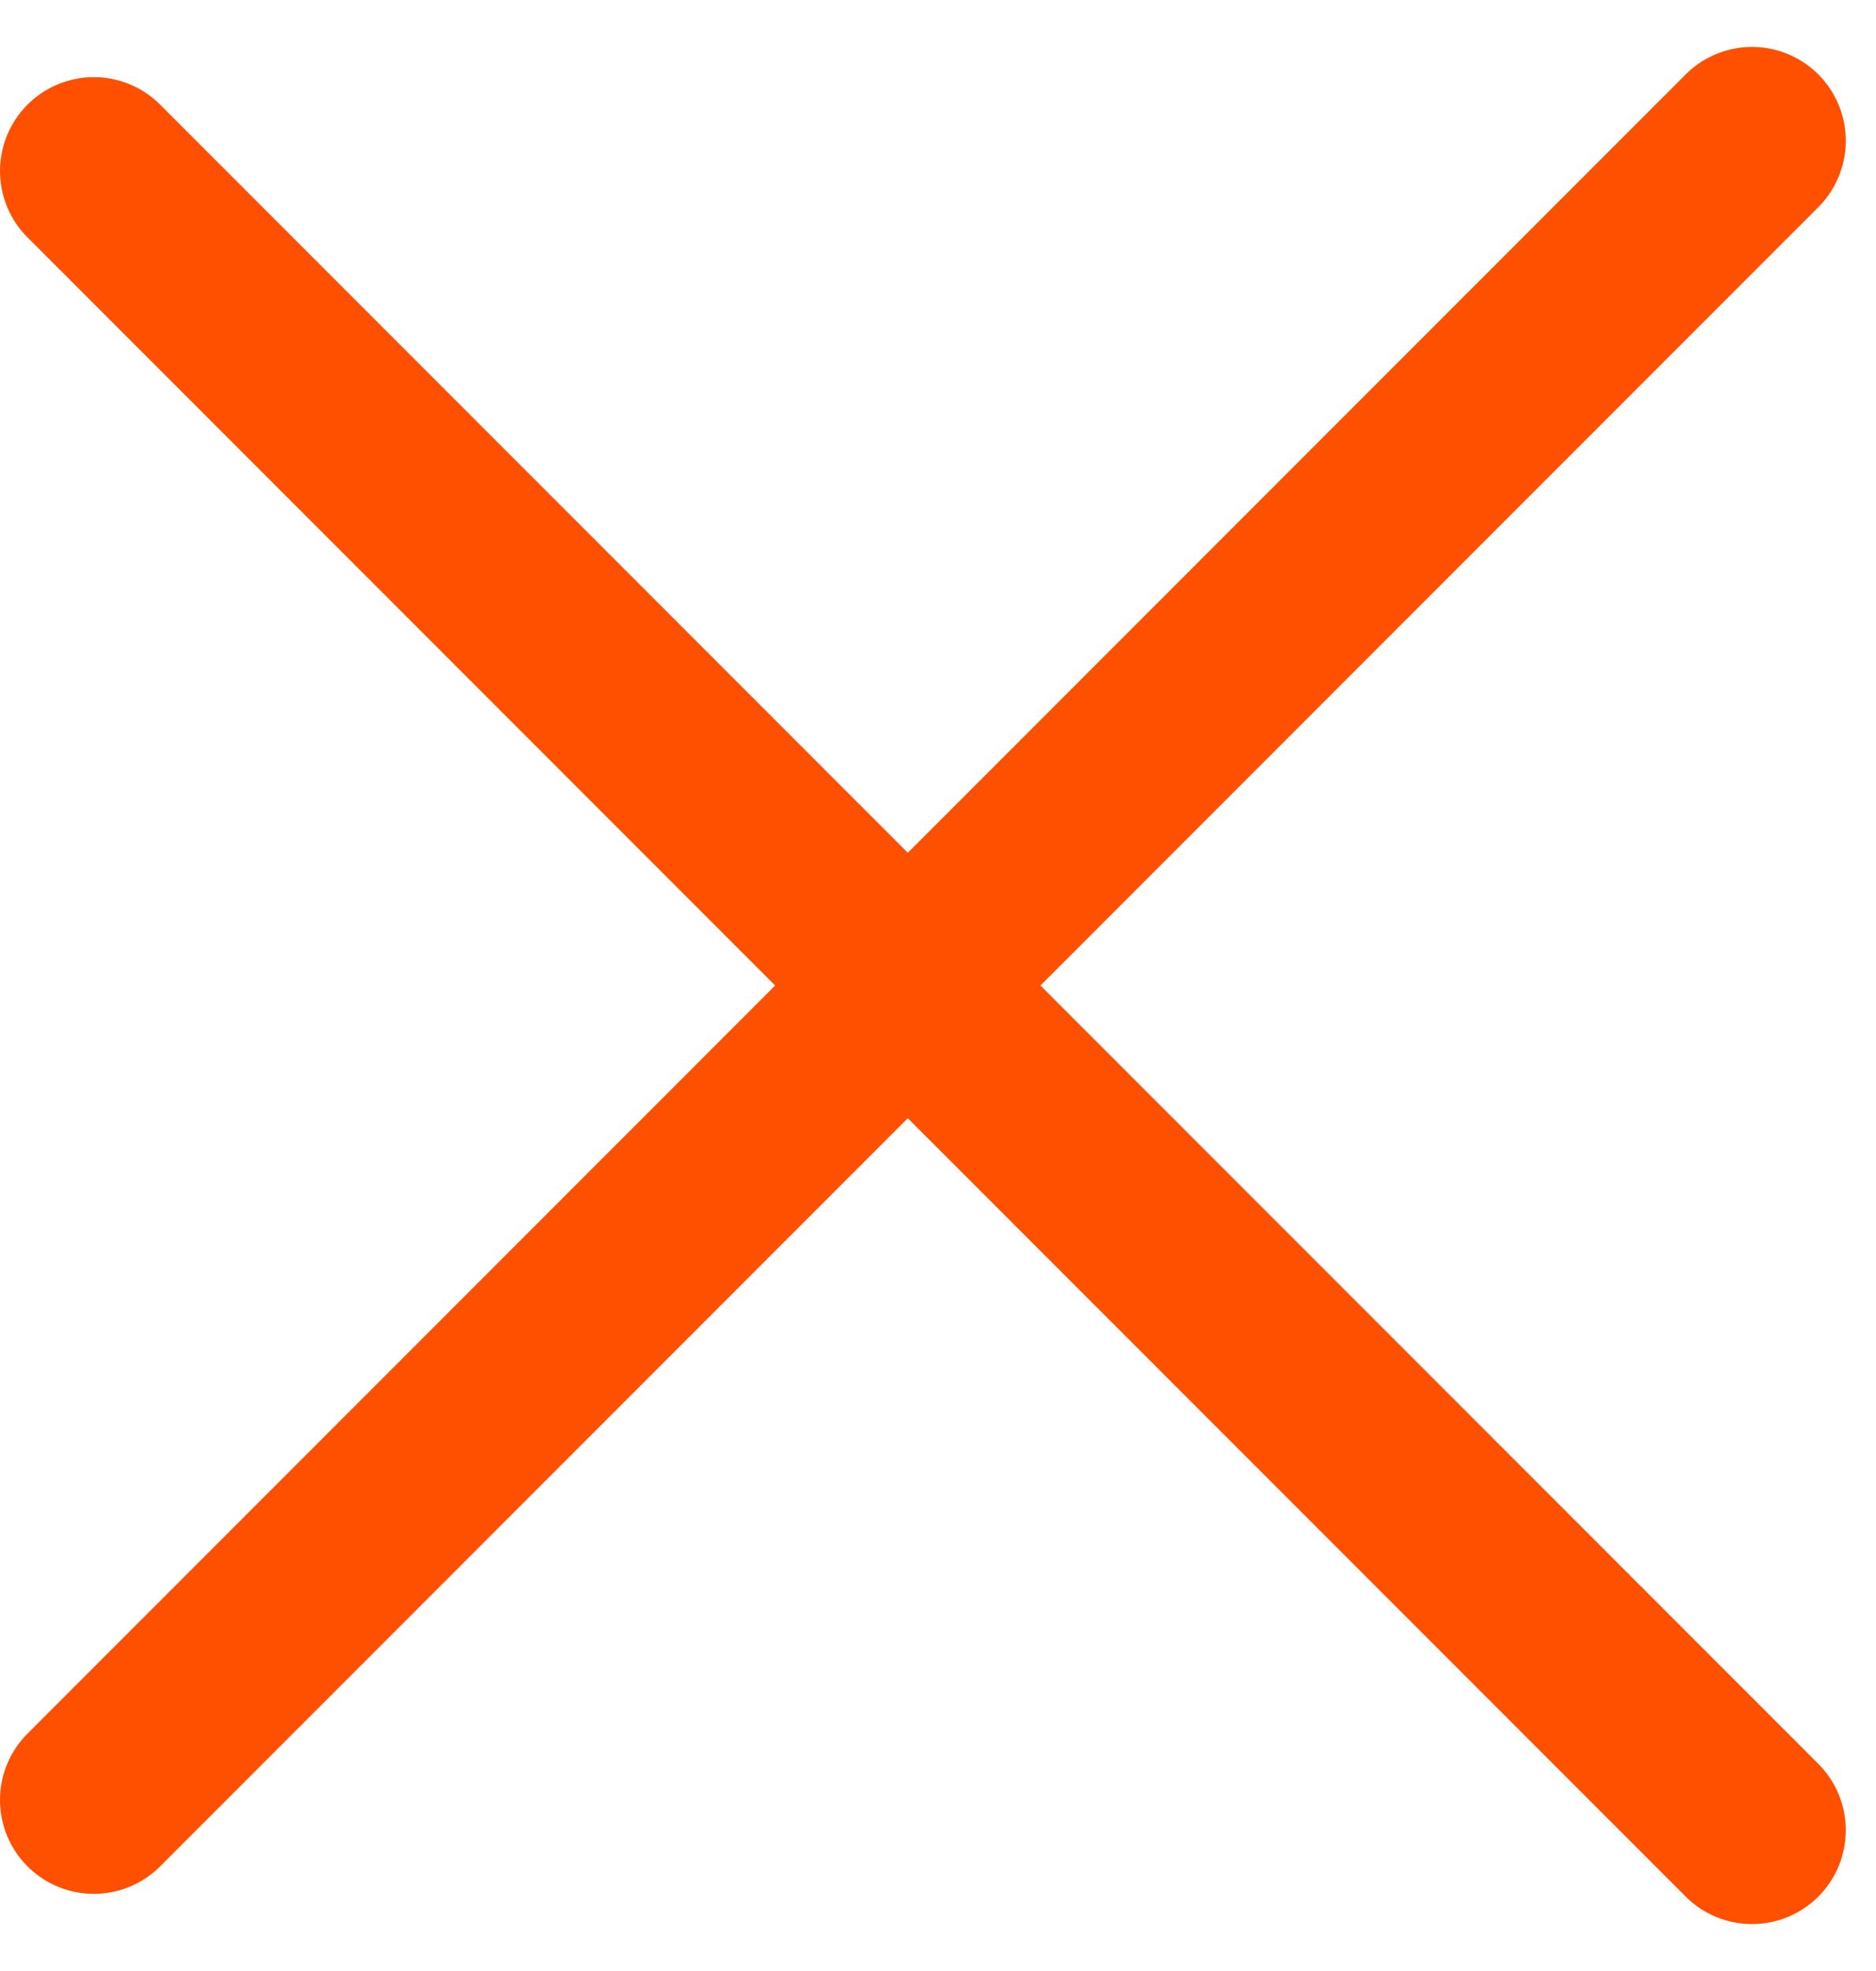
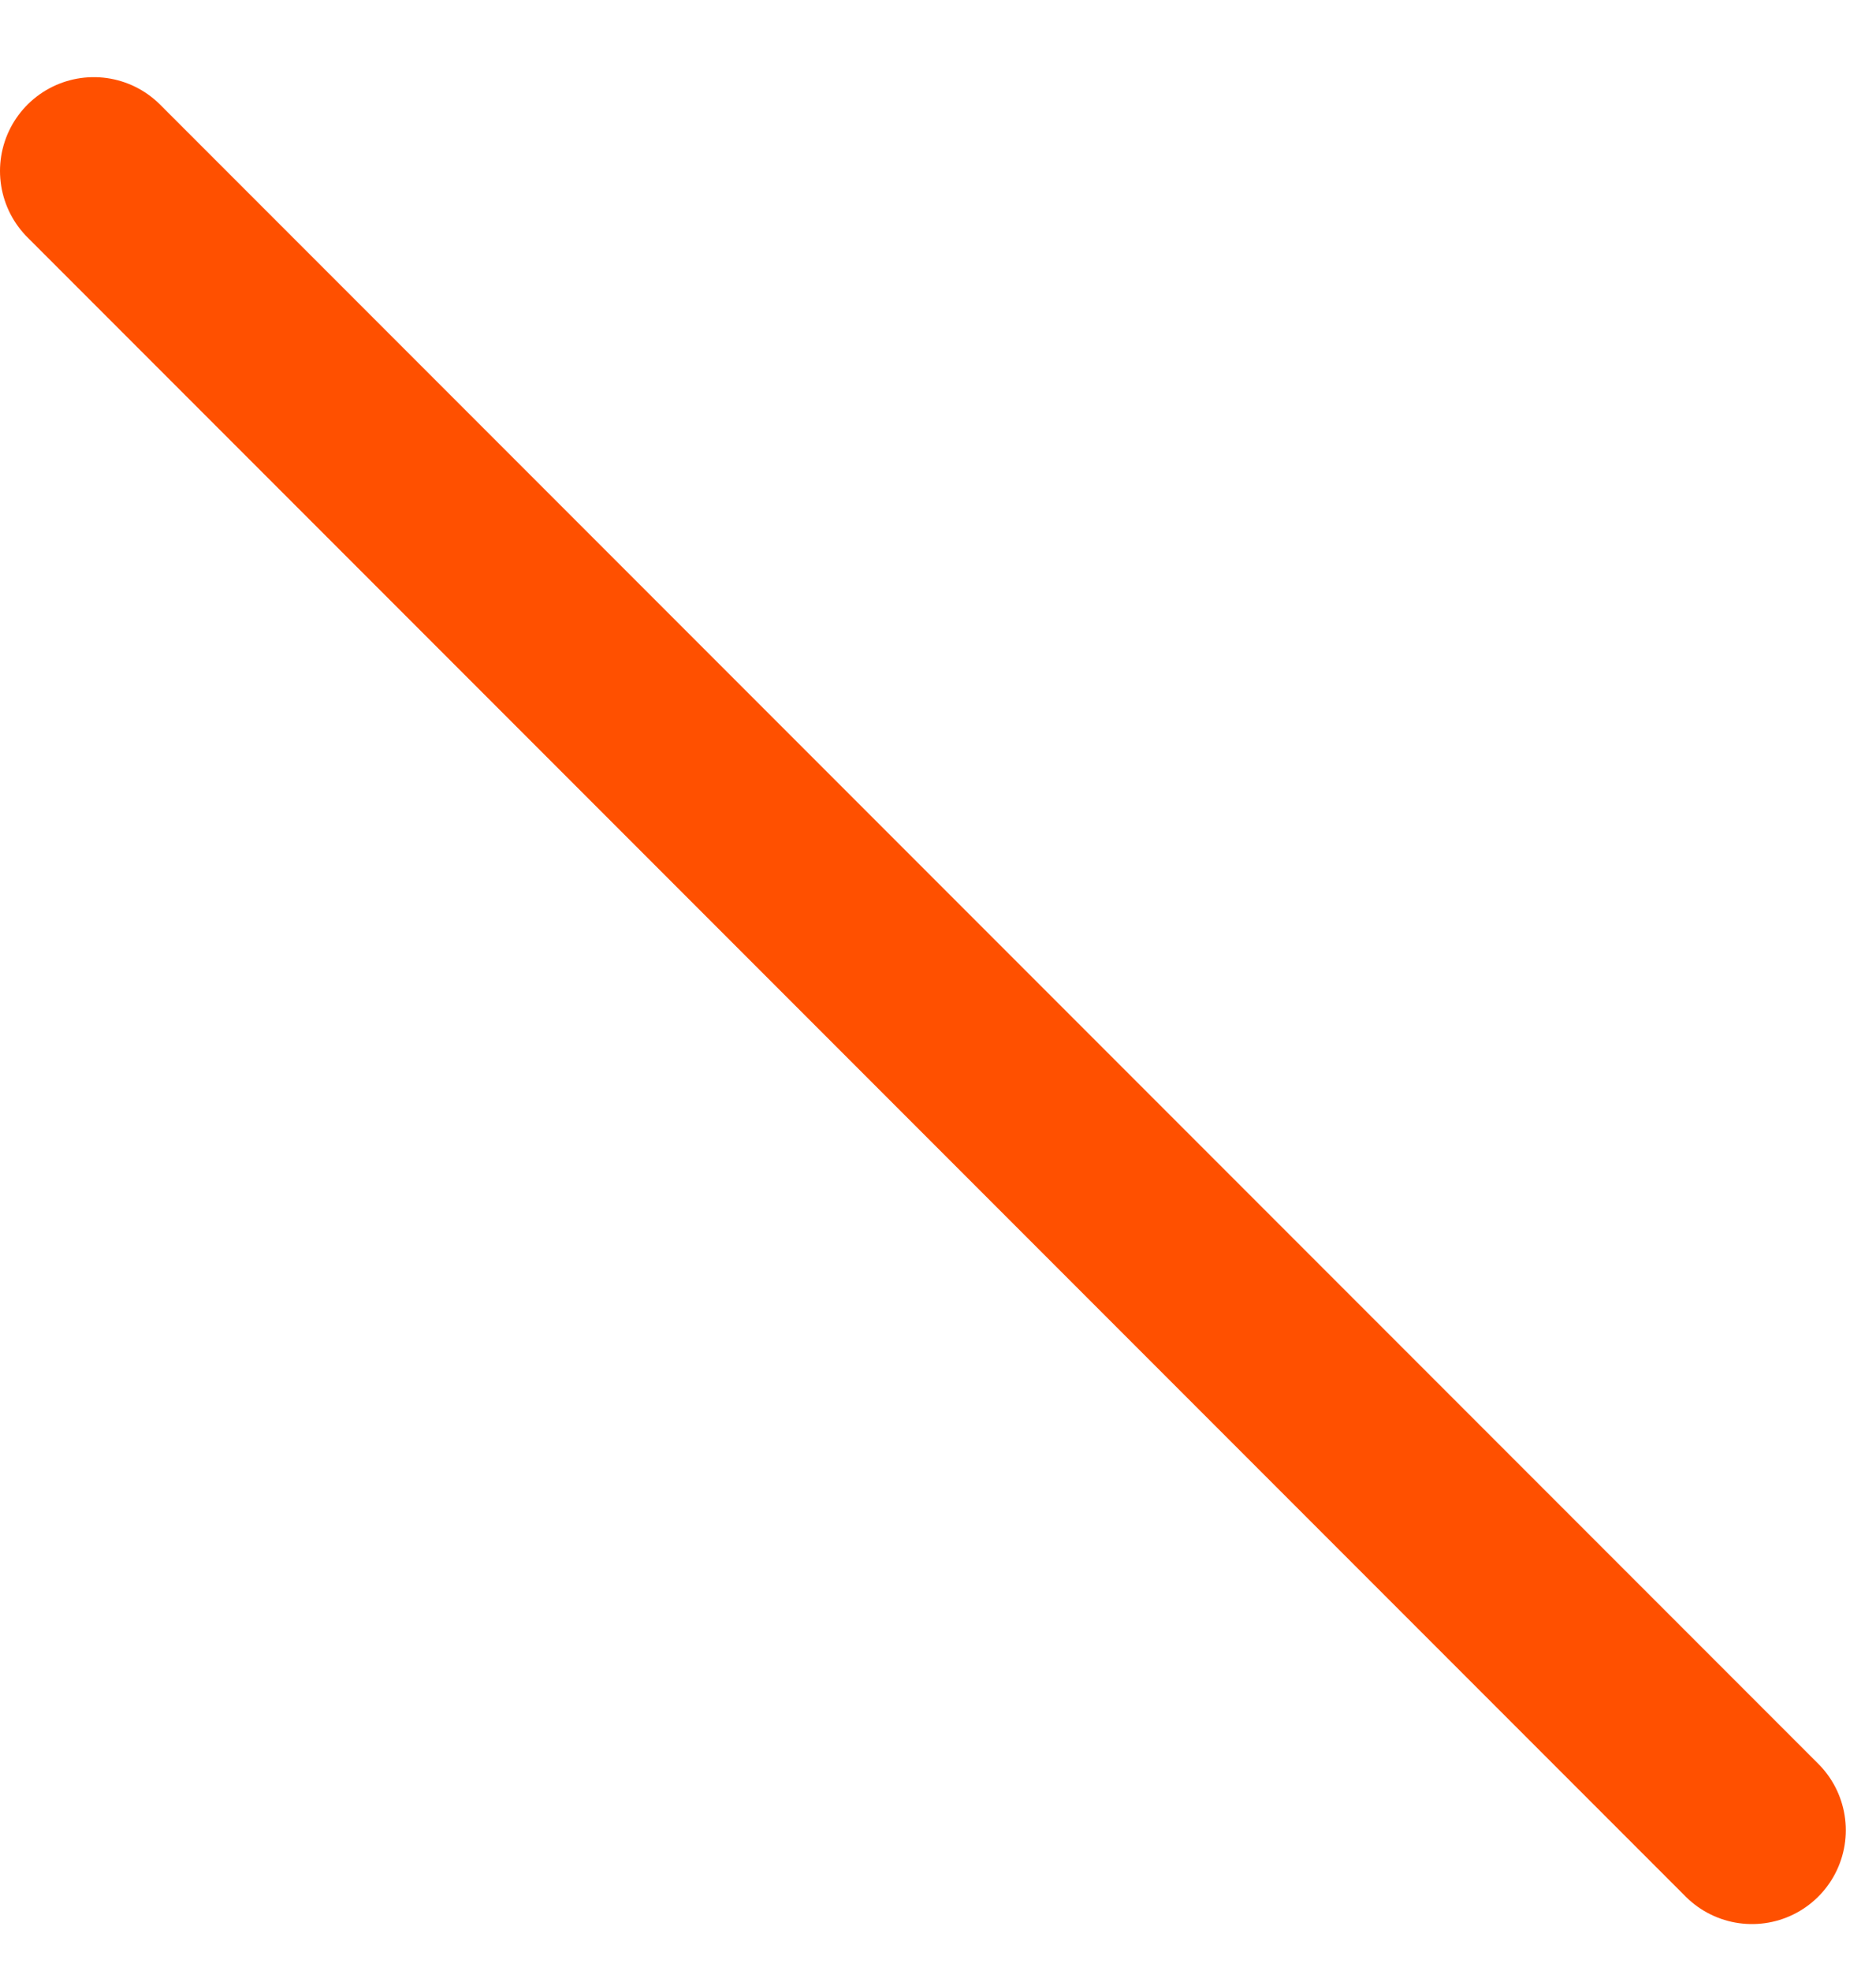
<svg xmlns="http://www.w3.org/2000/svg" fill="none" height="21" viewBox="0 0 20 21" width="20">
  <g stroke="#ff5000" stroke-linecap="round" stroke-width="2">
-     <path d="m18.678 1.5-17.678 17.678" />
    <path d="m18.678 19.5-17.678-17.678" />
  </g>
</svg>